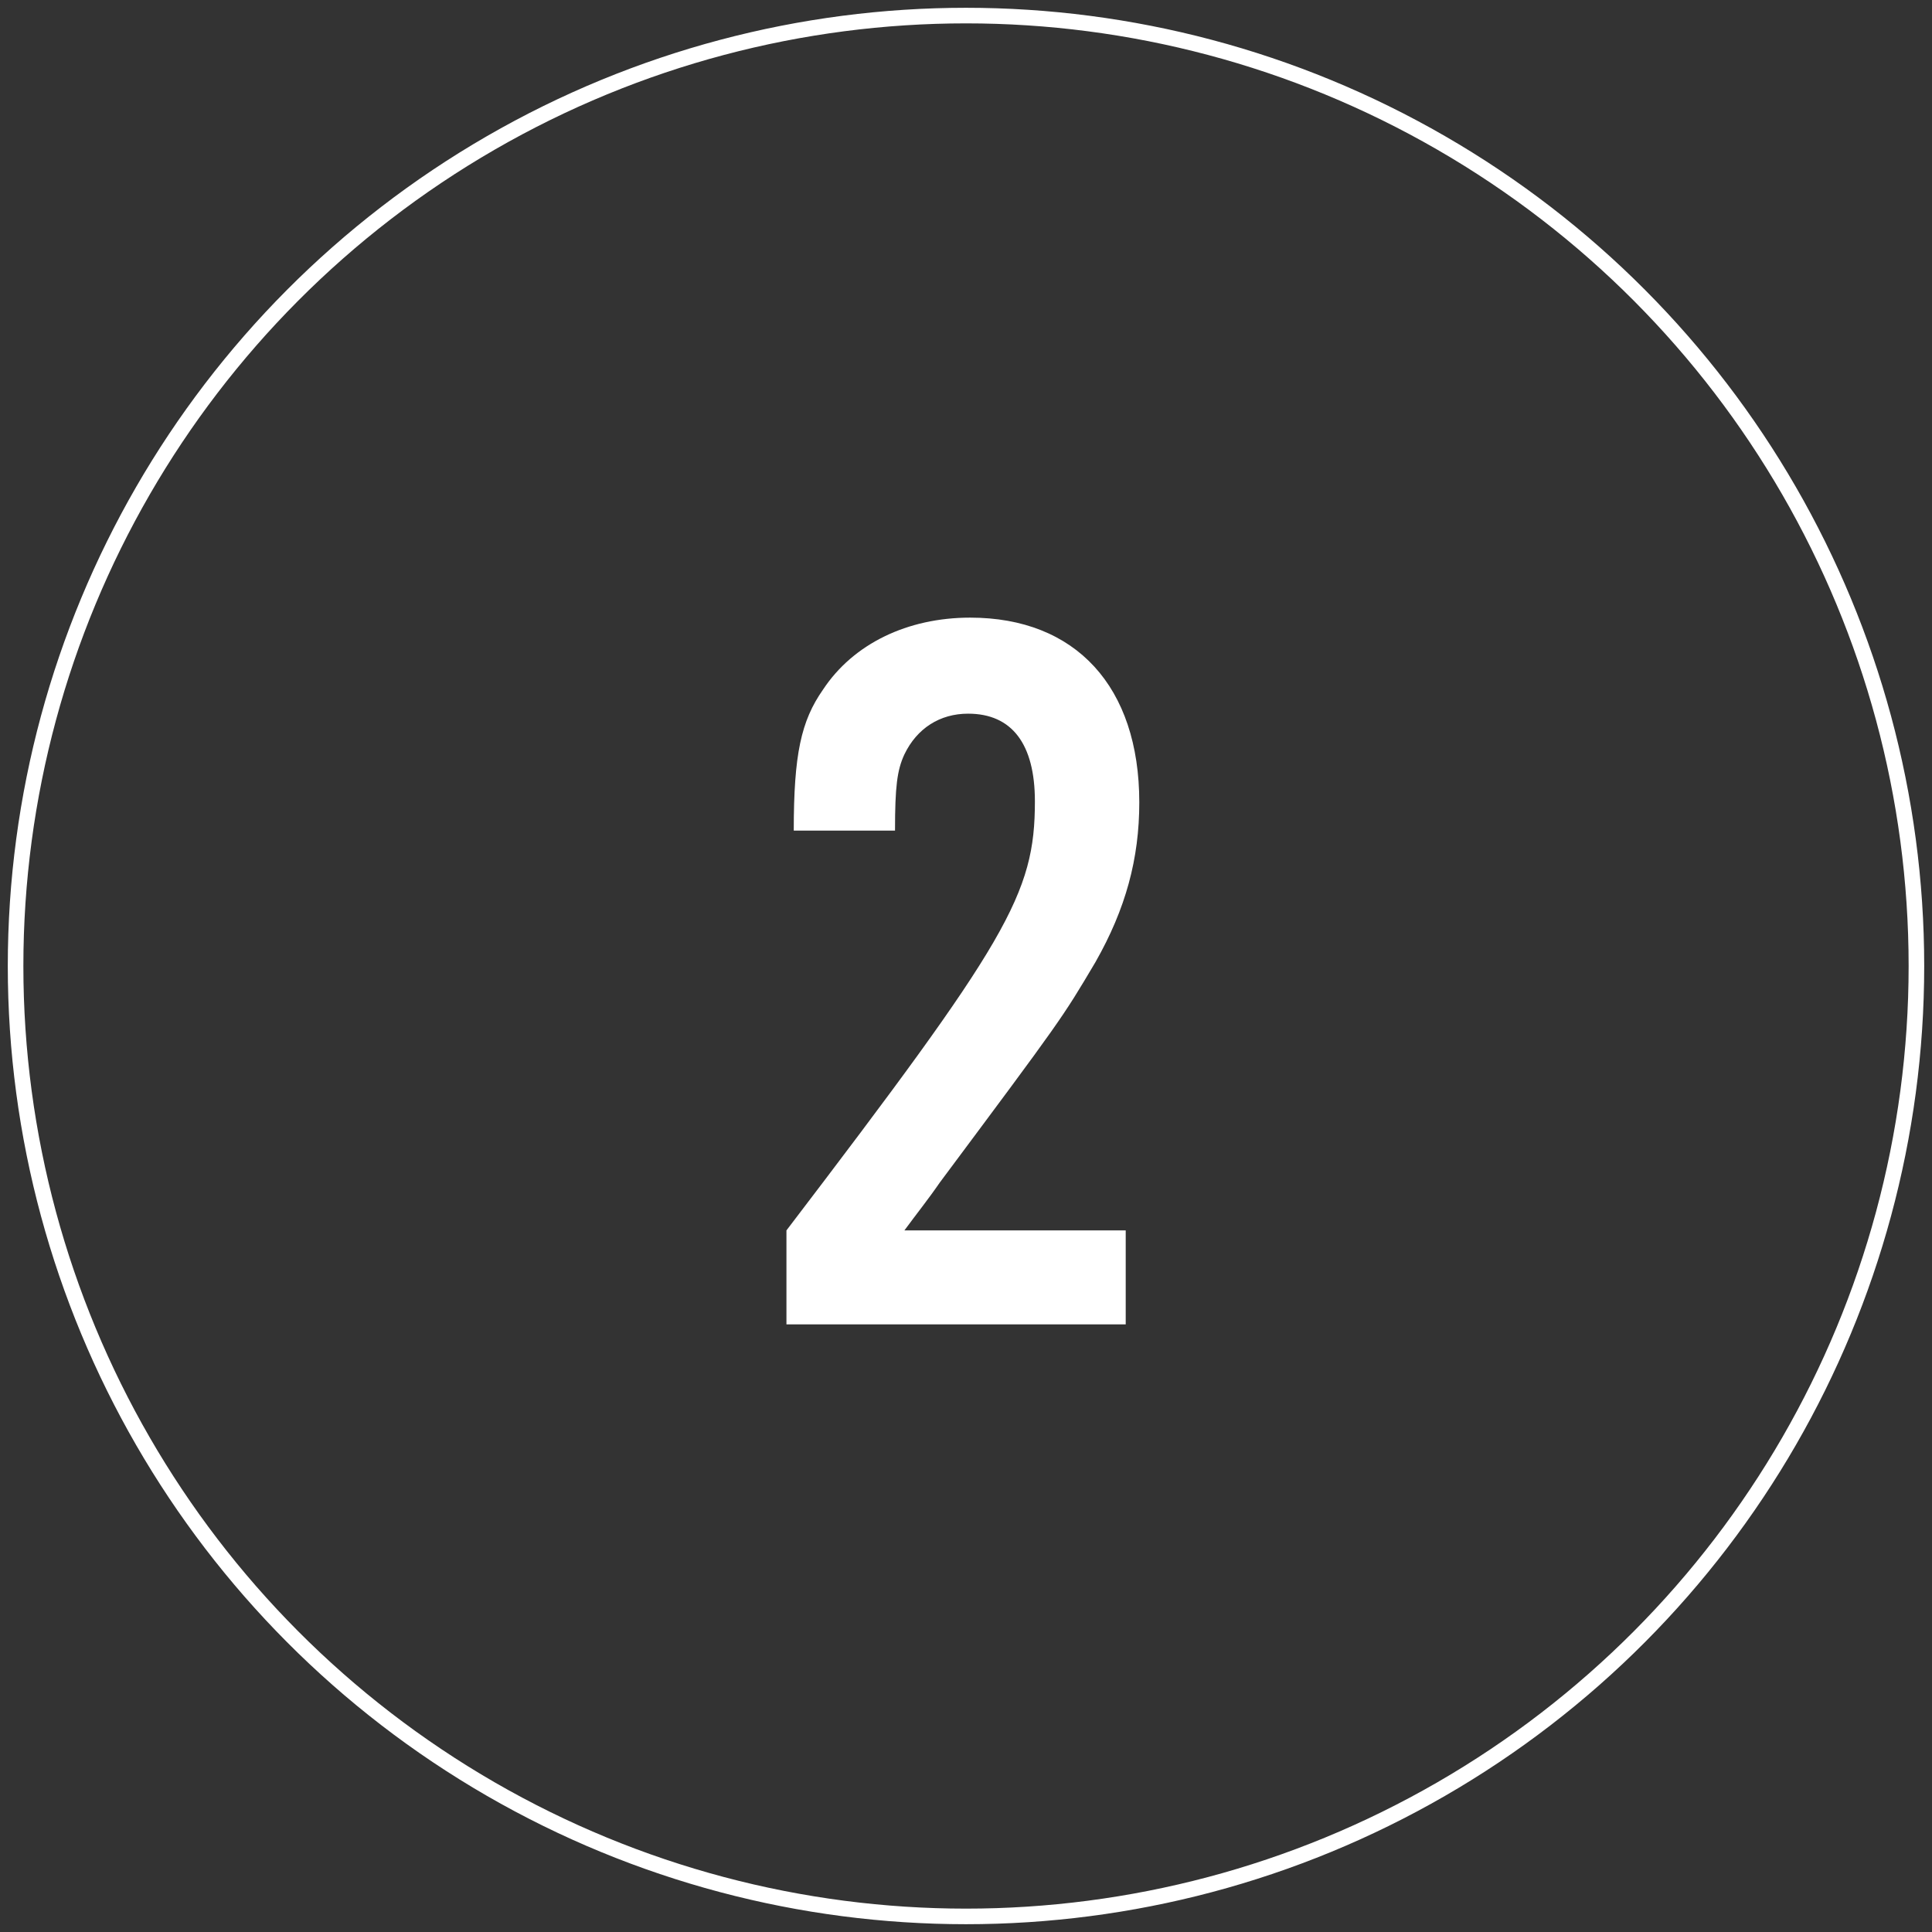
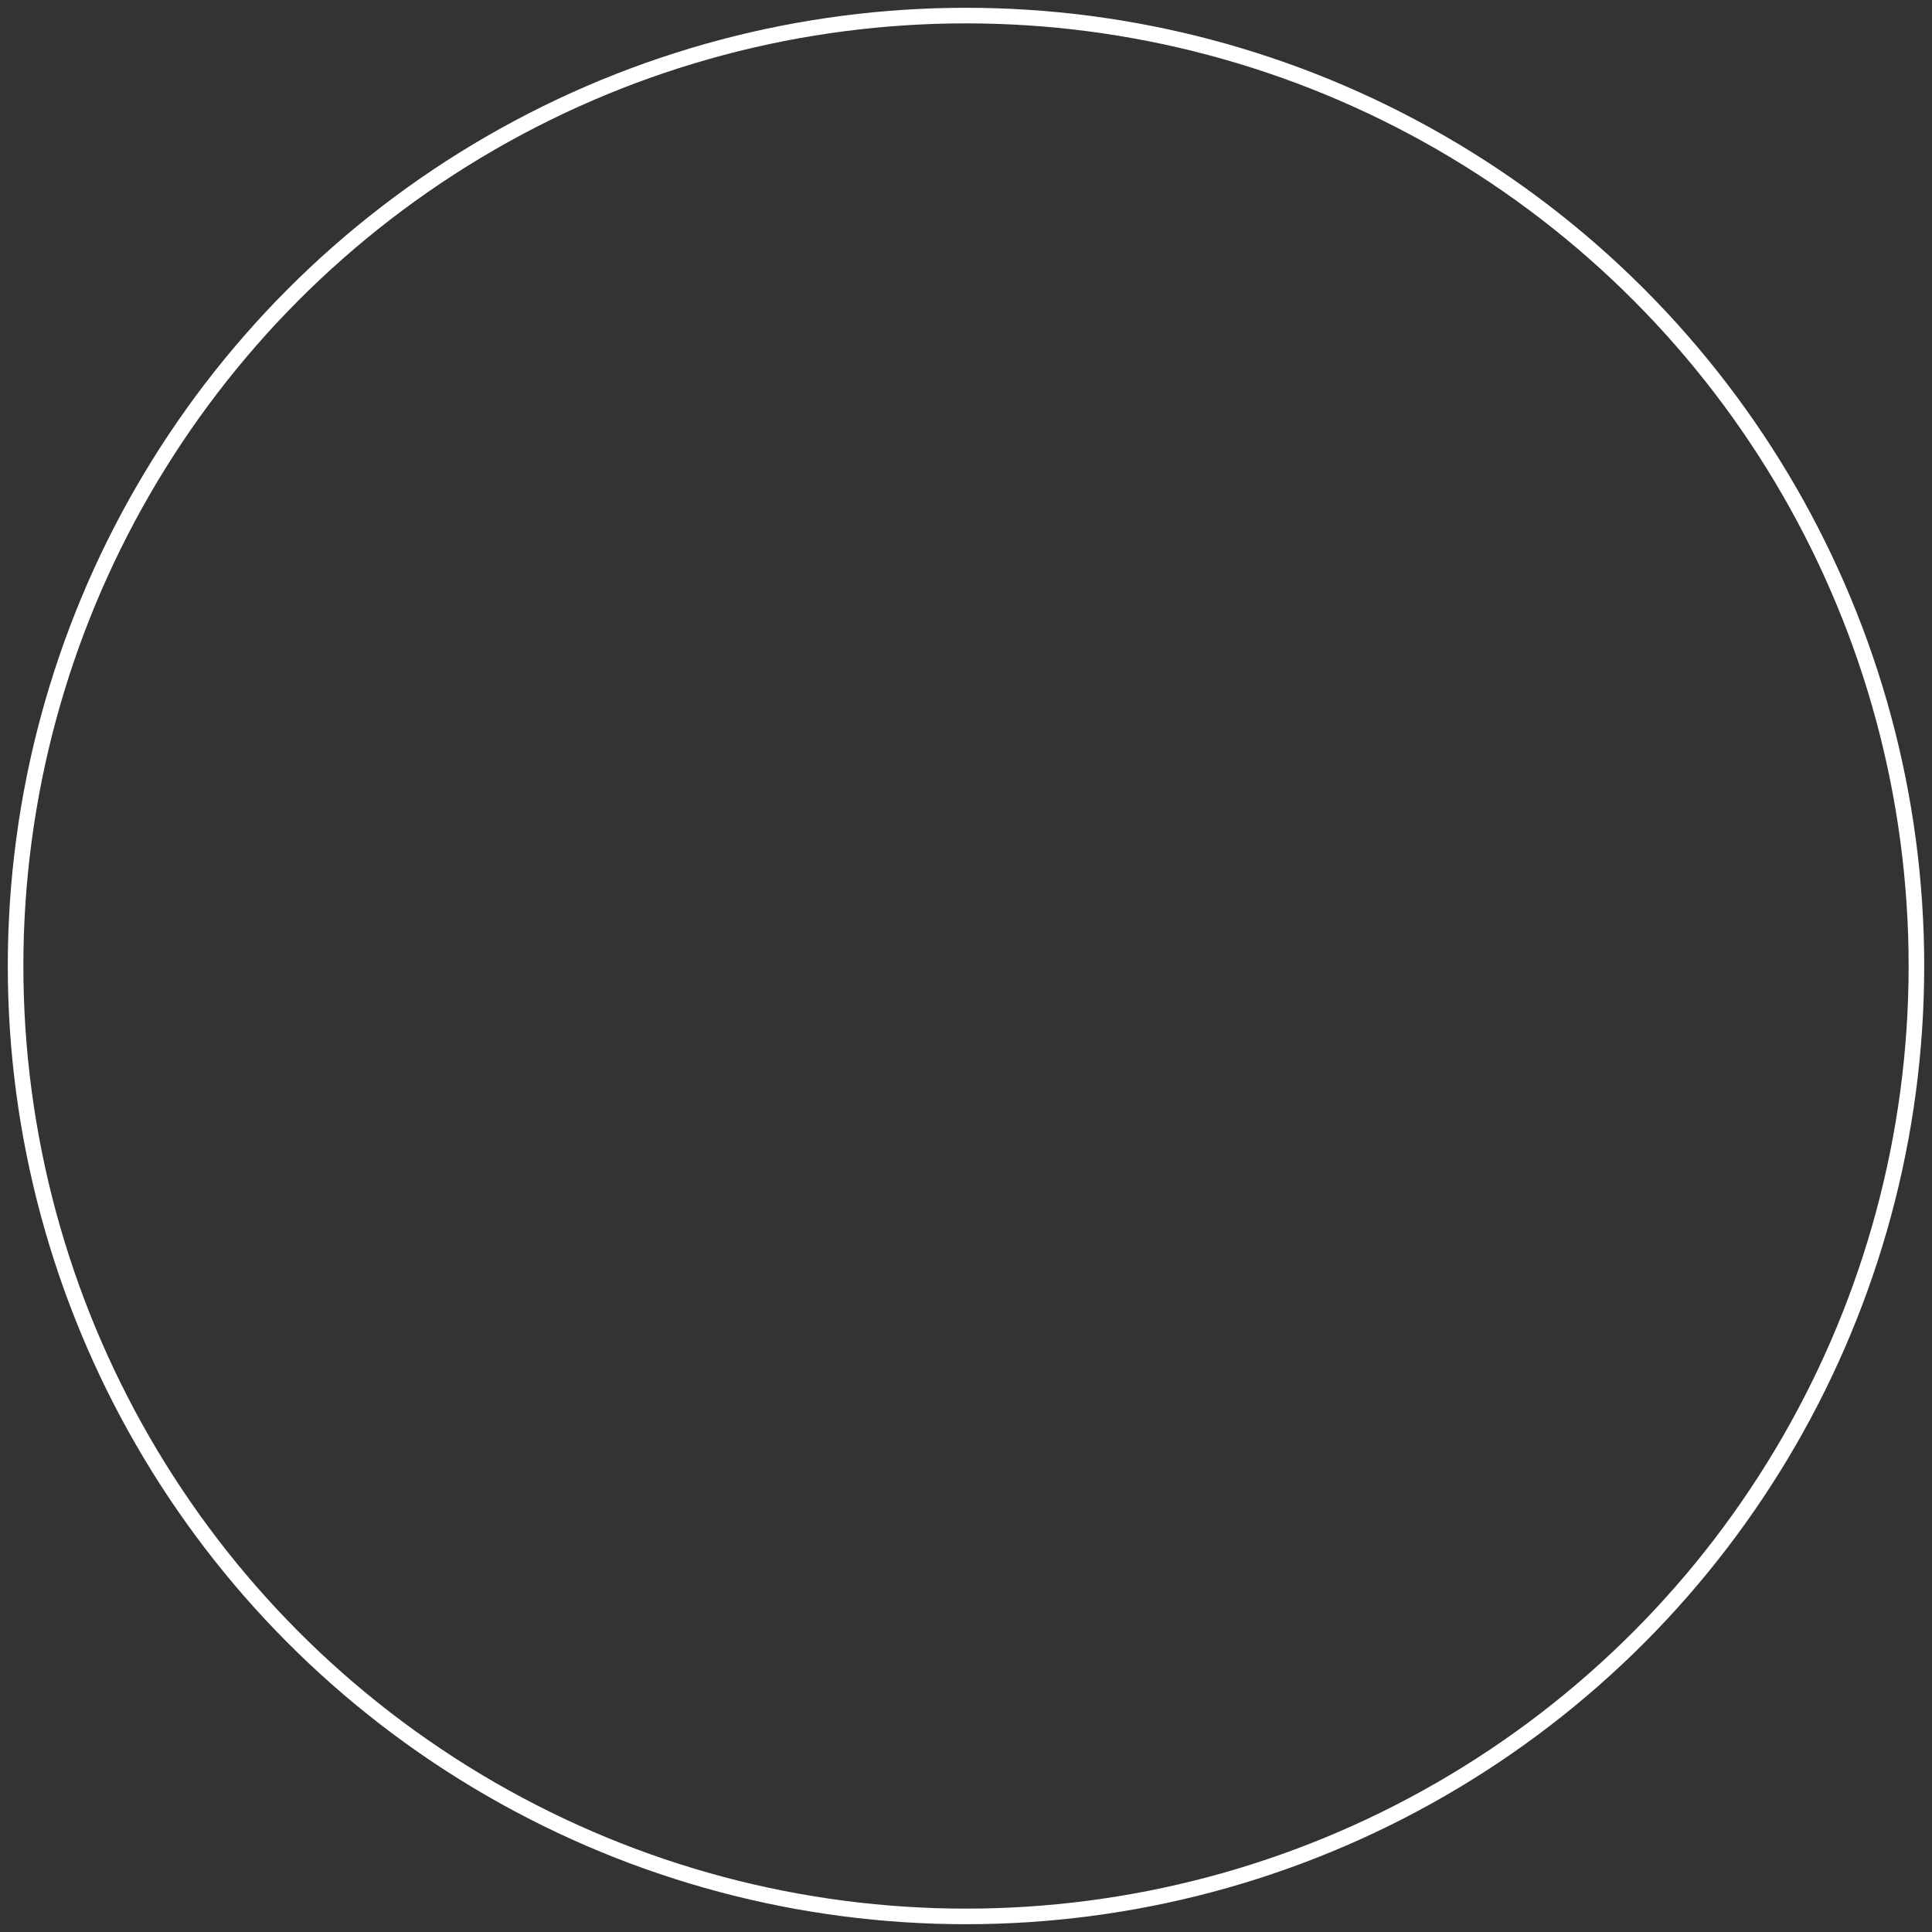
<svg xmlns="http://www.w3.org/2000/svg" width="124px" height="124px" viewBox="0 0 124 124" version="1.1">
  <rect x="0" y="0" width="124" height="124" fill="#333333" stroke="none" />
  <title>process-number-2</title>
  <desc>Created with Sketch.</desc>
  <defs />
  <g id="Our-Process-2-(THE-PRELIMINARY-ESTIMATE)" stroke="none" stroke-width="1" fill="none" fill-rule="evenodd">
    <g id="Our-Process-1-(THE-PRELINARY-ESTIMATE)2" transform="translate(-898, -374)">
      <g id="process-number-2" transform="translate(899, 375)">
-         <path d="M71.251,77.97 L57.047,77.97 C57.784,76.965 58.588,75.96 59.325,74.888 C67.164,64.369 67.164,64.369 69.308,60.751 C71.251,57.334 72.122,54.118 72.122,50.5 C72.122,43.063 68.035,38.641 61.268,38.641 C57.248,38.641 53.764,40.316 51.821,43.264 C50.414,45.274 49.945,47.418 49.945,52.309 L56.444,52.309 C56.444,49.495 56.578,48.423 57.047,47.418 C57.851,45.743 59.325,44.805 61.134,44.805 C63.948,44.805 65.422,46.748 65.422,50.433 C65.422,56.396 63.68,59.344 49.476,77.97 L49.476,84 L71.251,84 L71.251,77.97 Z" id="2" fill="#FFFFFF" />
        <circle id="Oval" stroke="#FFFFFF" cx="61" cy="61" r="61" />
      </g>
    </g>
  </g>
</svg>